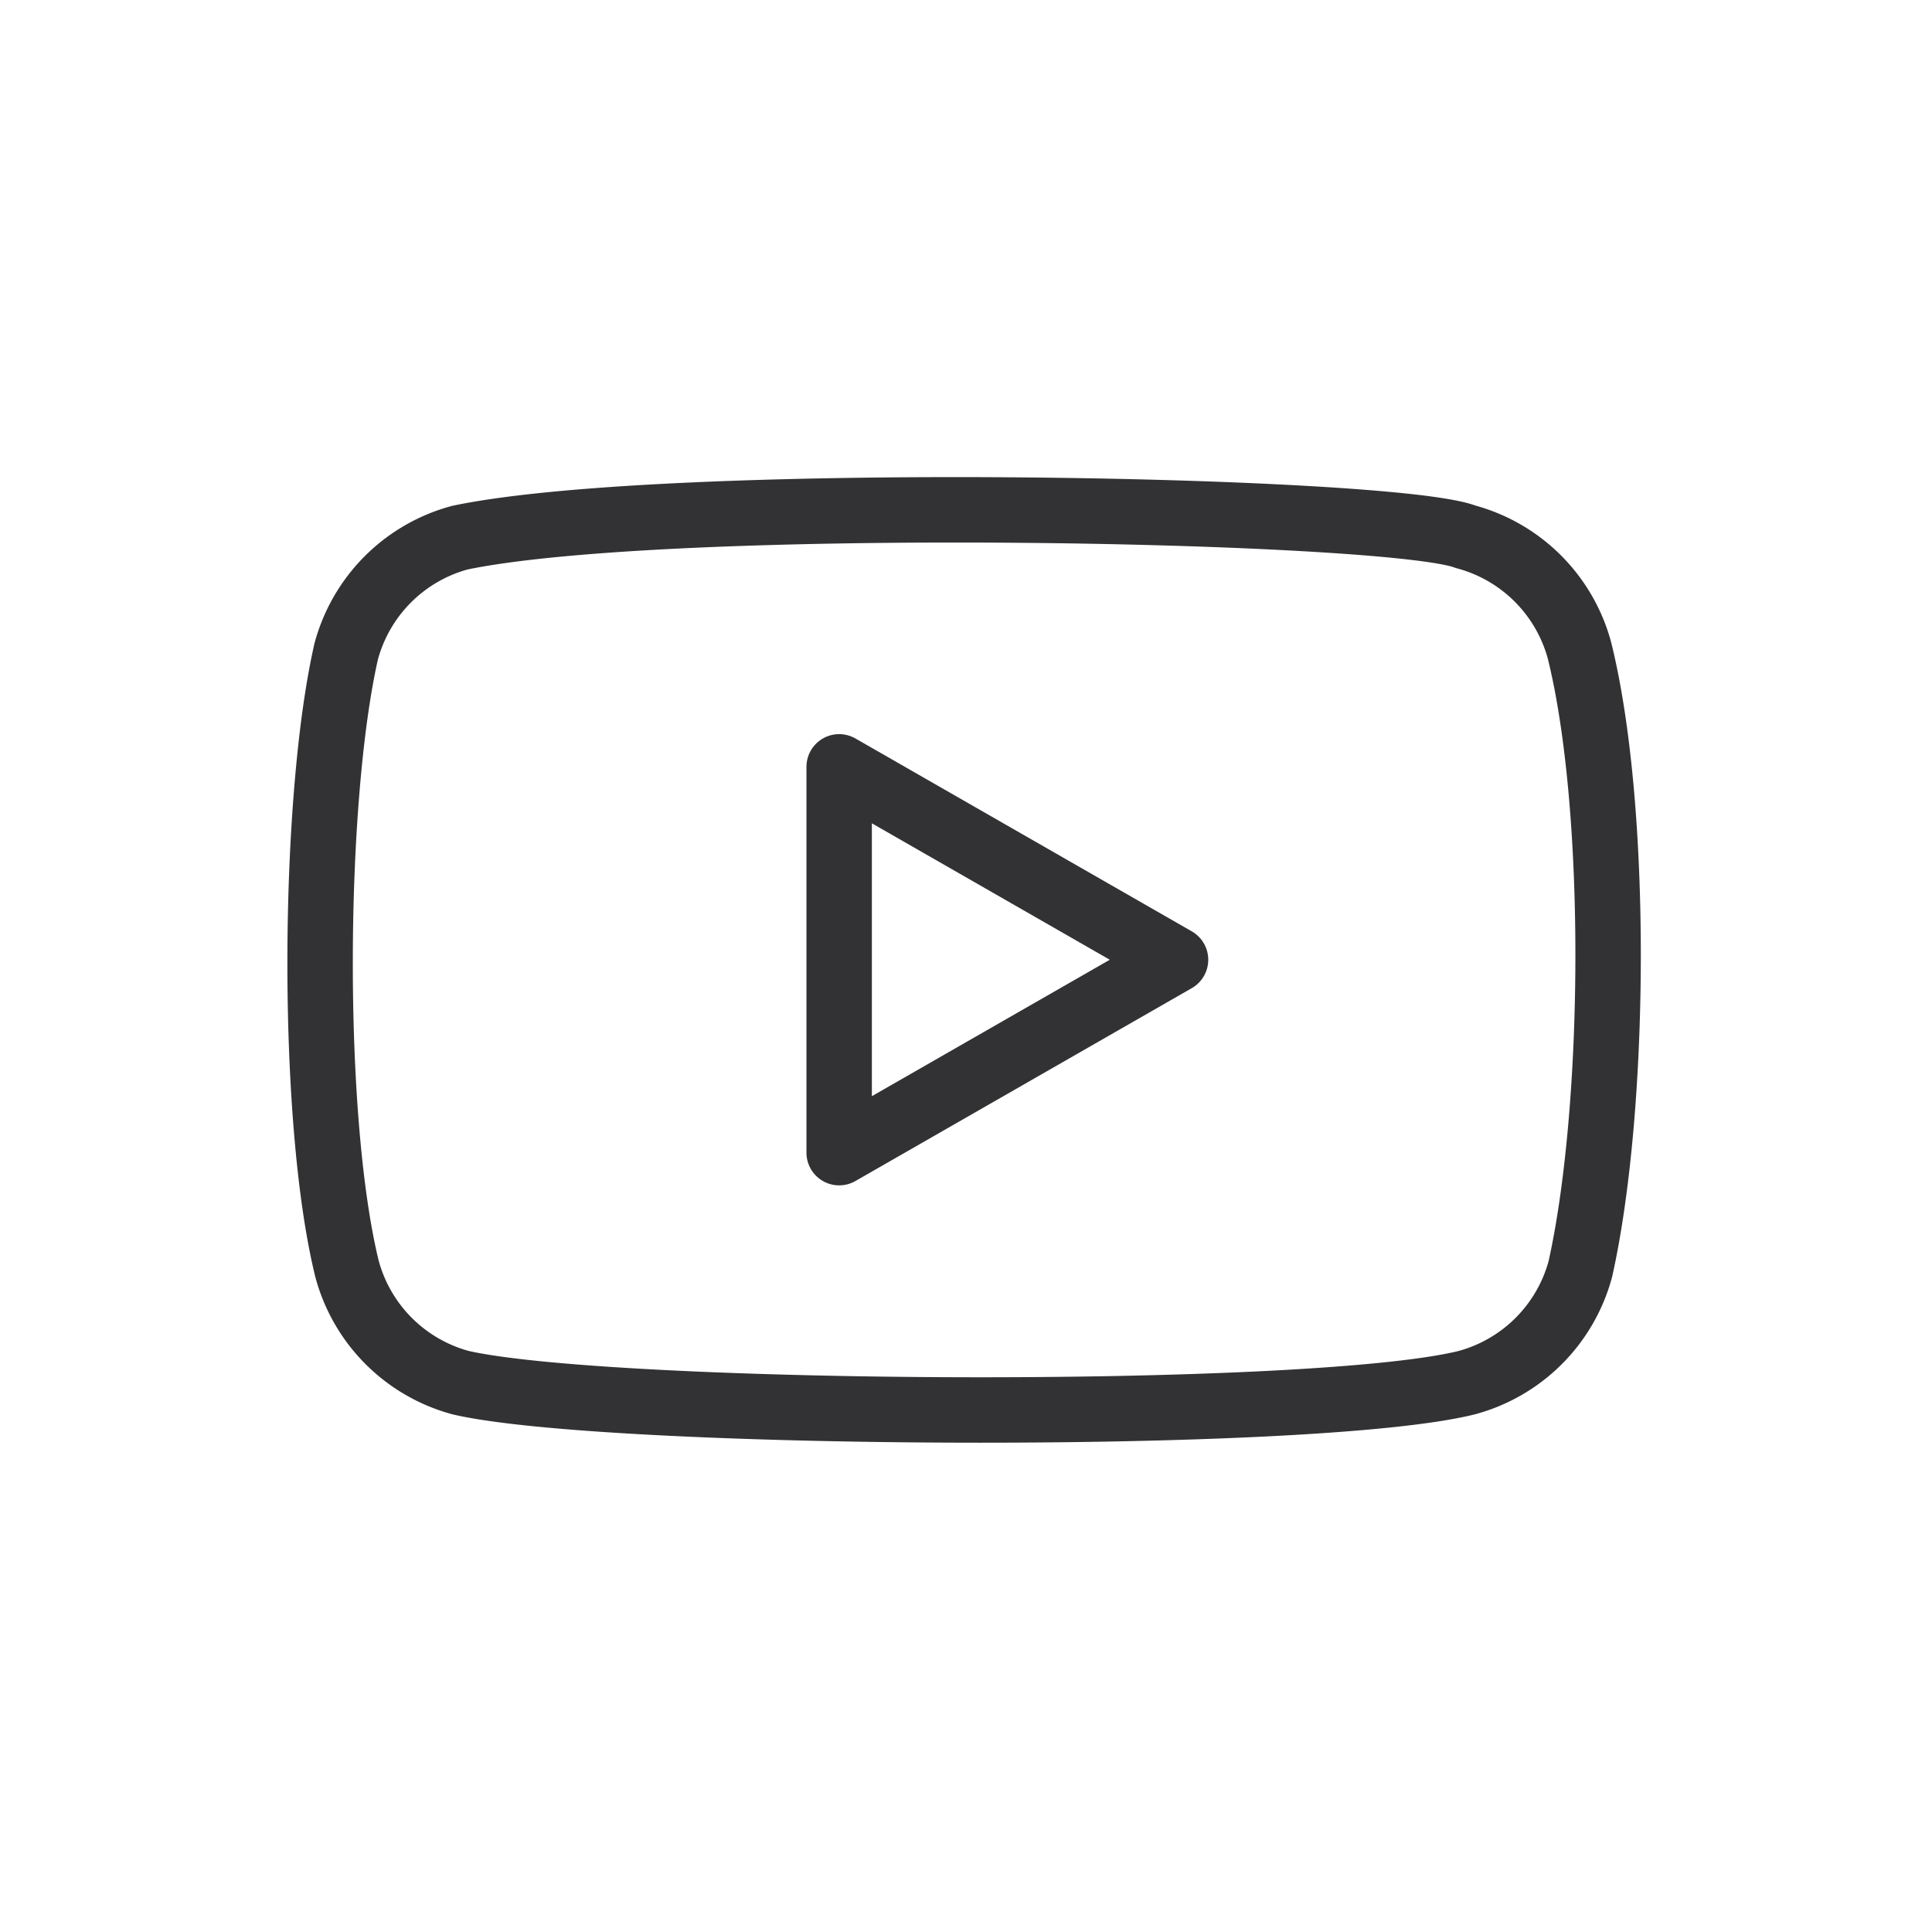
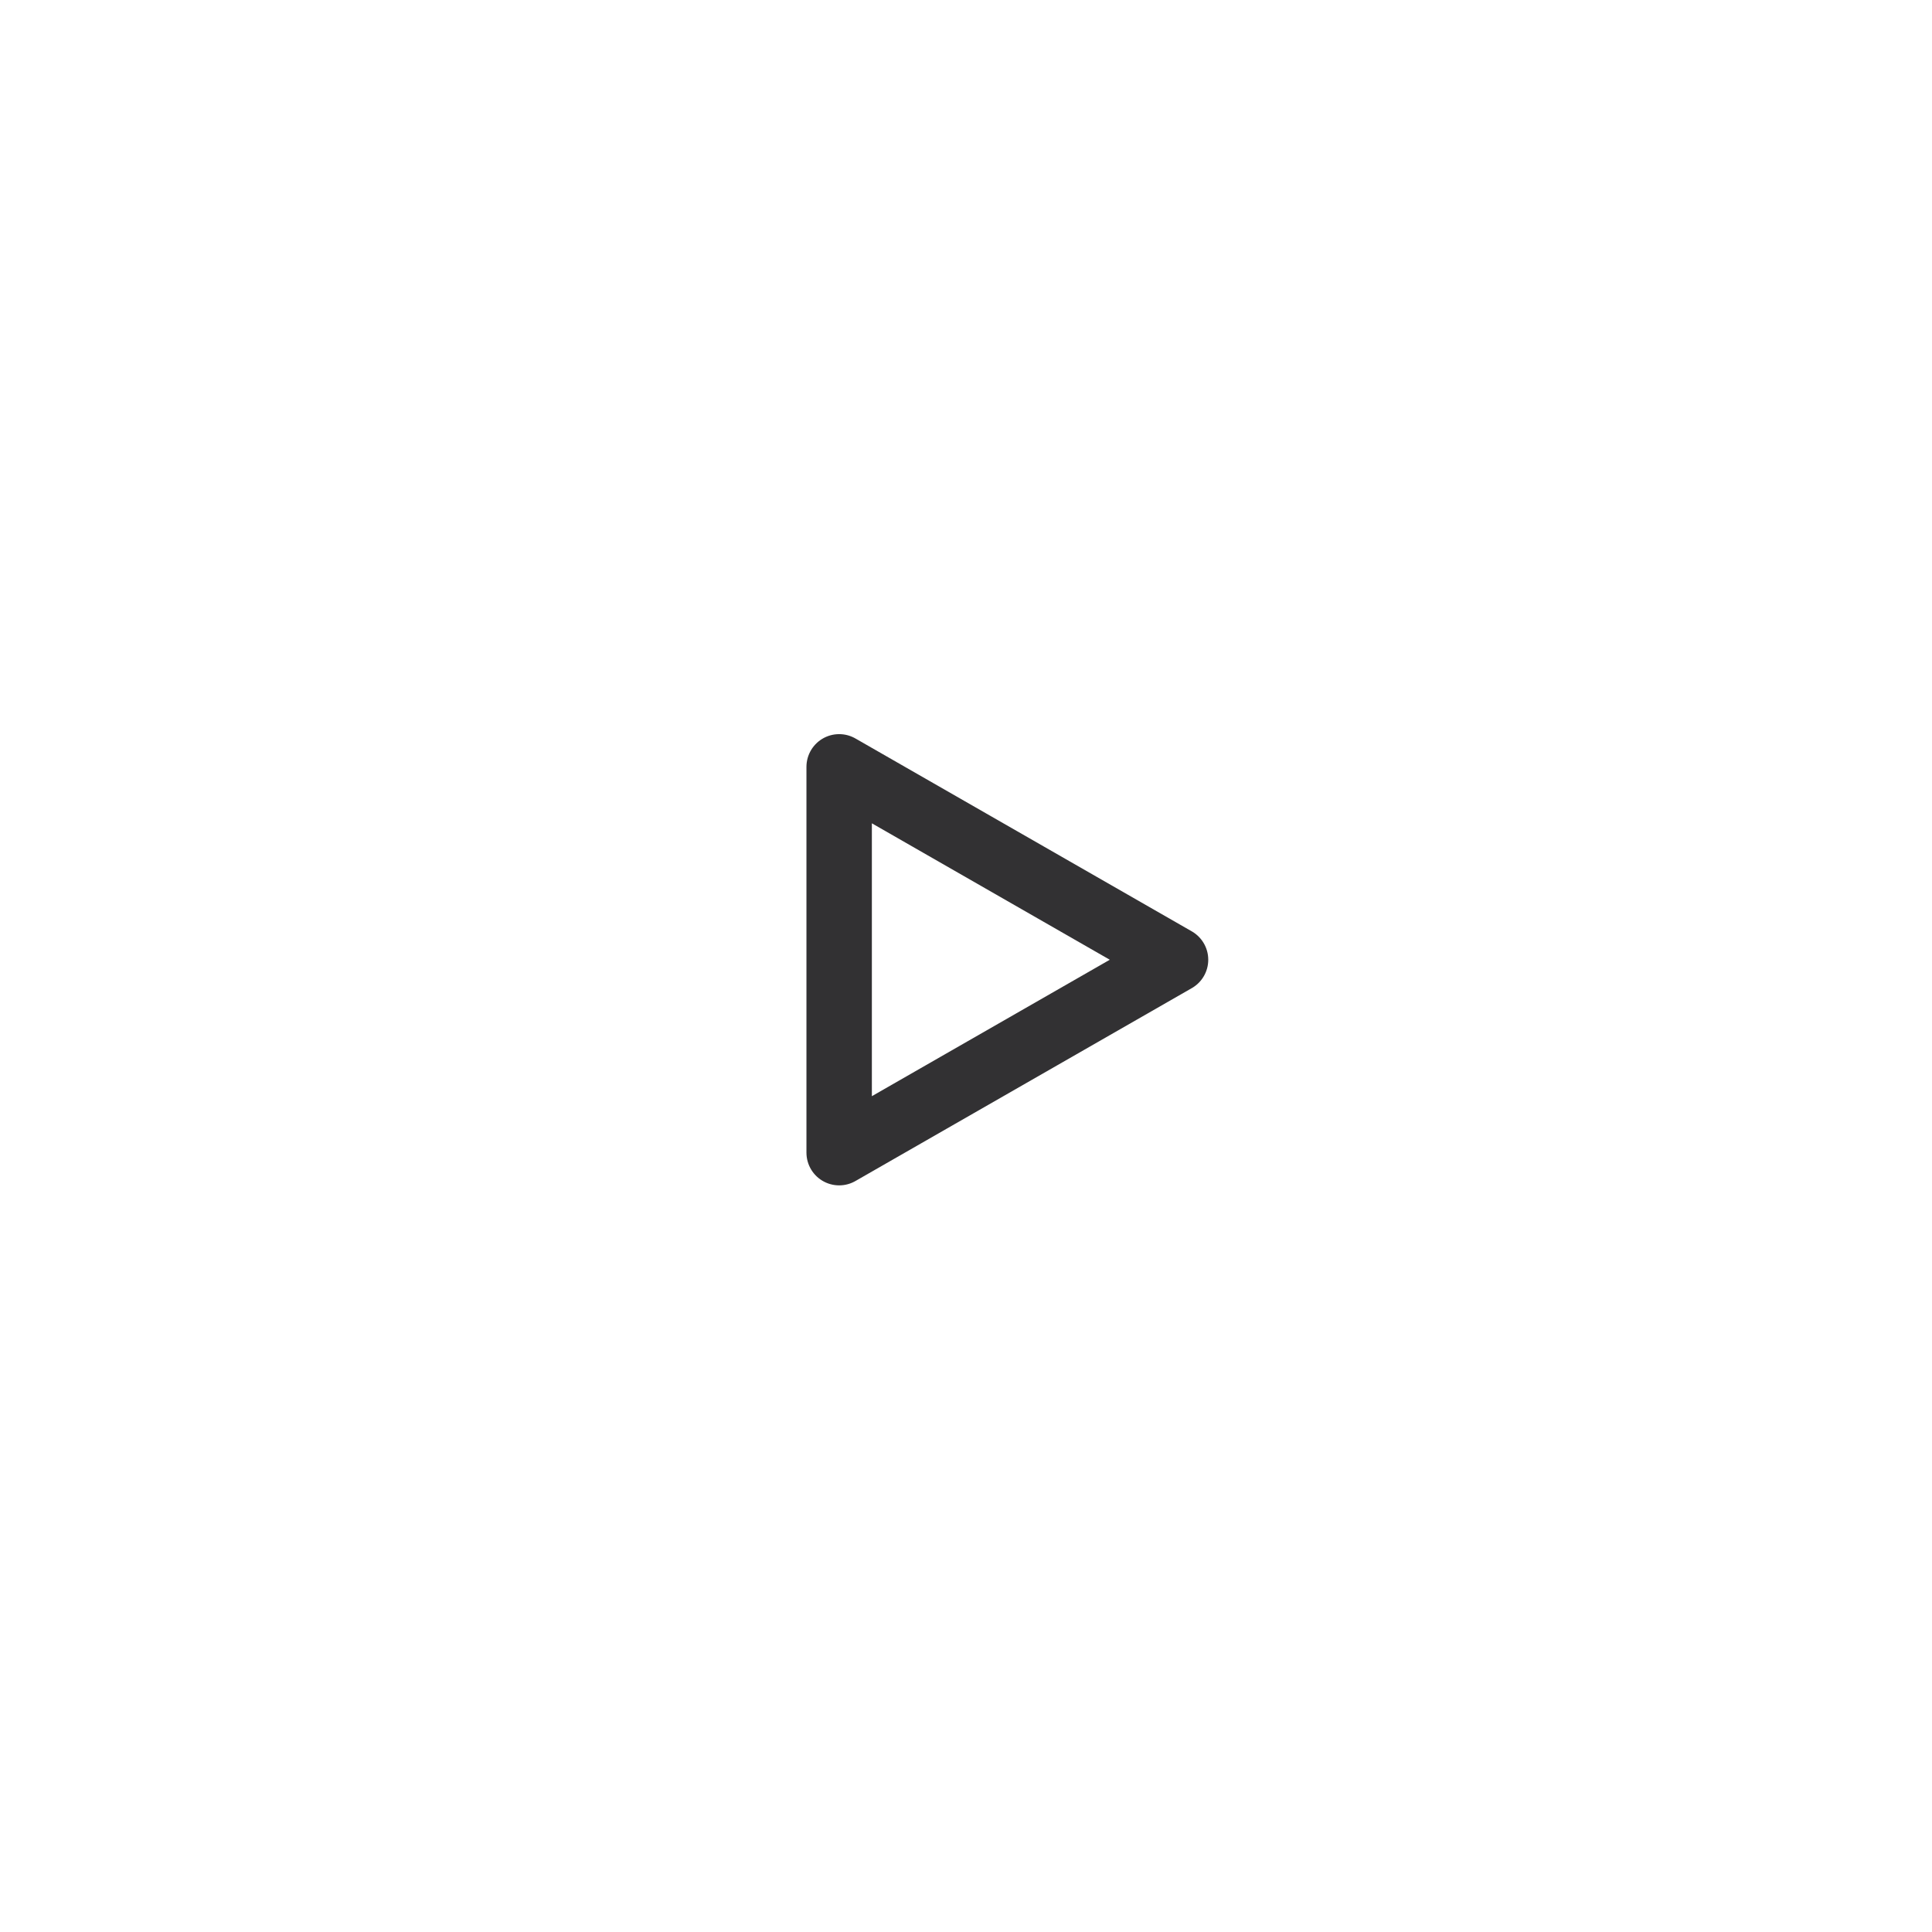
<svg xmlns="http://www.w3.org/2000/svg" width="72" height="72" fill="none">
-   <path d="M58.864 24.246a6.007 6.007 0 00-4.24-4.24c-2.776-1.073-29.678-1.598-37.482.03a6.007 6.007 0 00-4.24 4.241c-1.254 5.5-1.349 17.39.031 23.012a6.007 6.007 0 004.24 4.24c5.5 1.266 31.645 1.443 37.483 0a6.007 6.007 0 004.24-4.24c1.336-5.991 1.43-17.144-.032-23.043z" stroke="#323133" stroke-width="2.438" stroke-linecap="round" stroke-linejoin="round" />
  <path d="M43.809 35.767l-12.536-7.189v14.378l12.536-7.189z" stroke="#323133" stroke-width="2.438" stroke-linecap="round" stroke-linejoin="round" />
</svg>